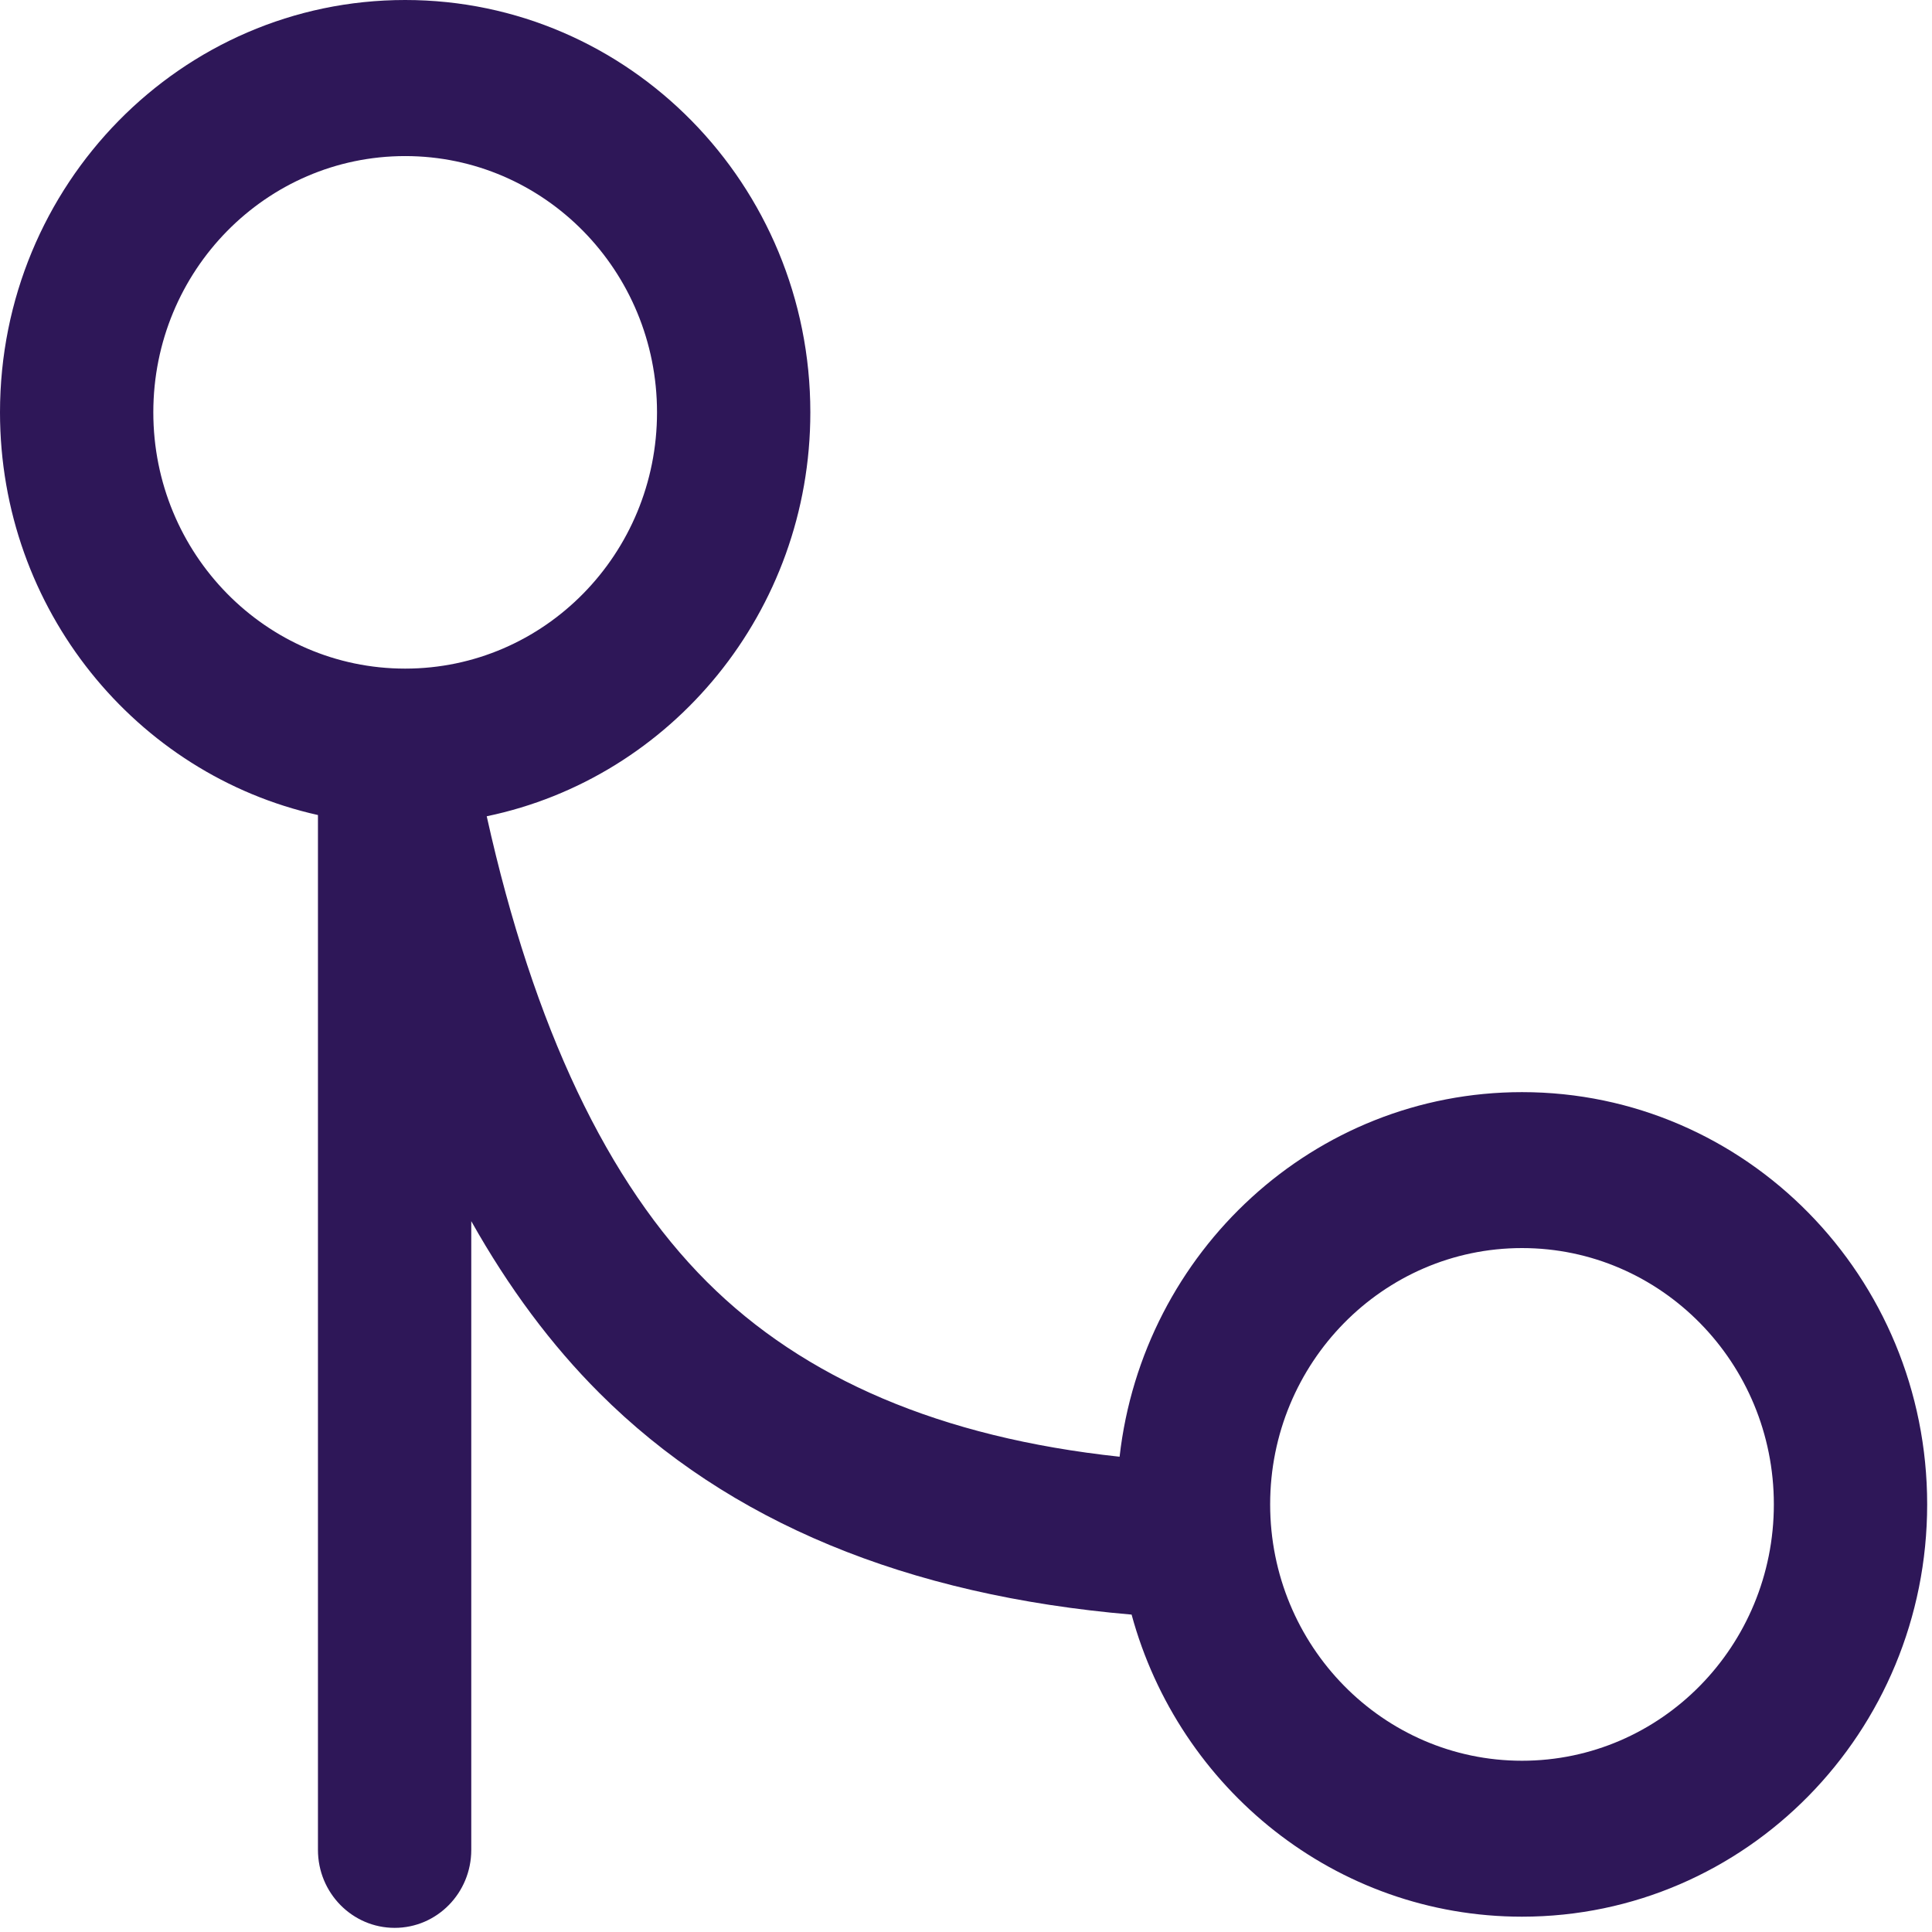
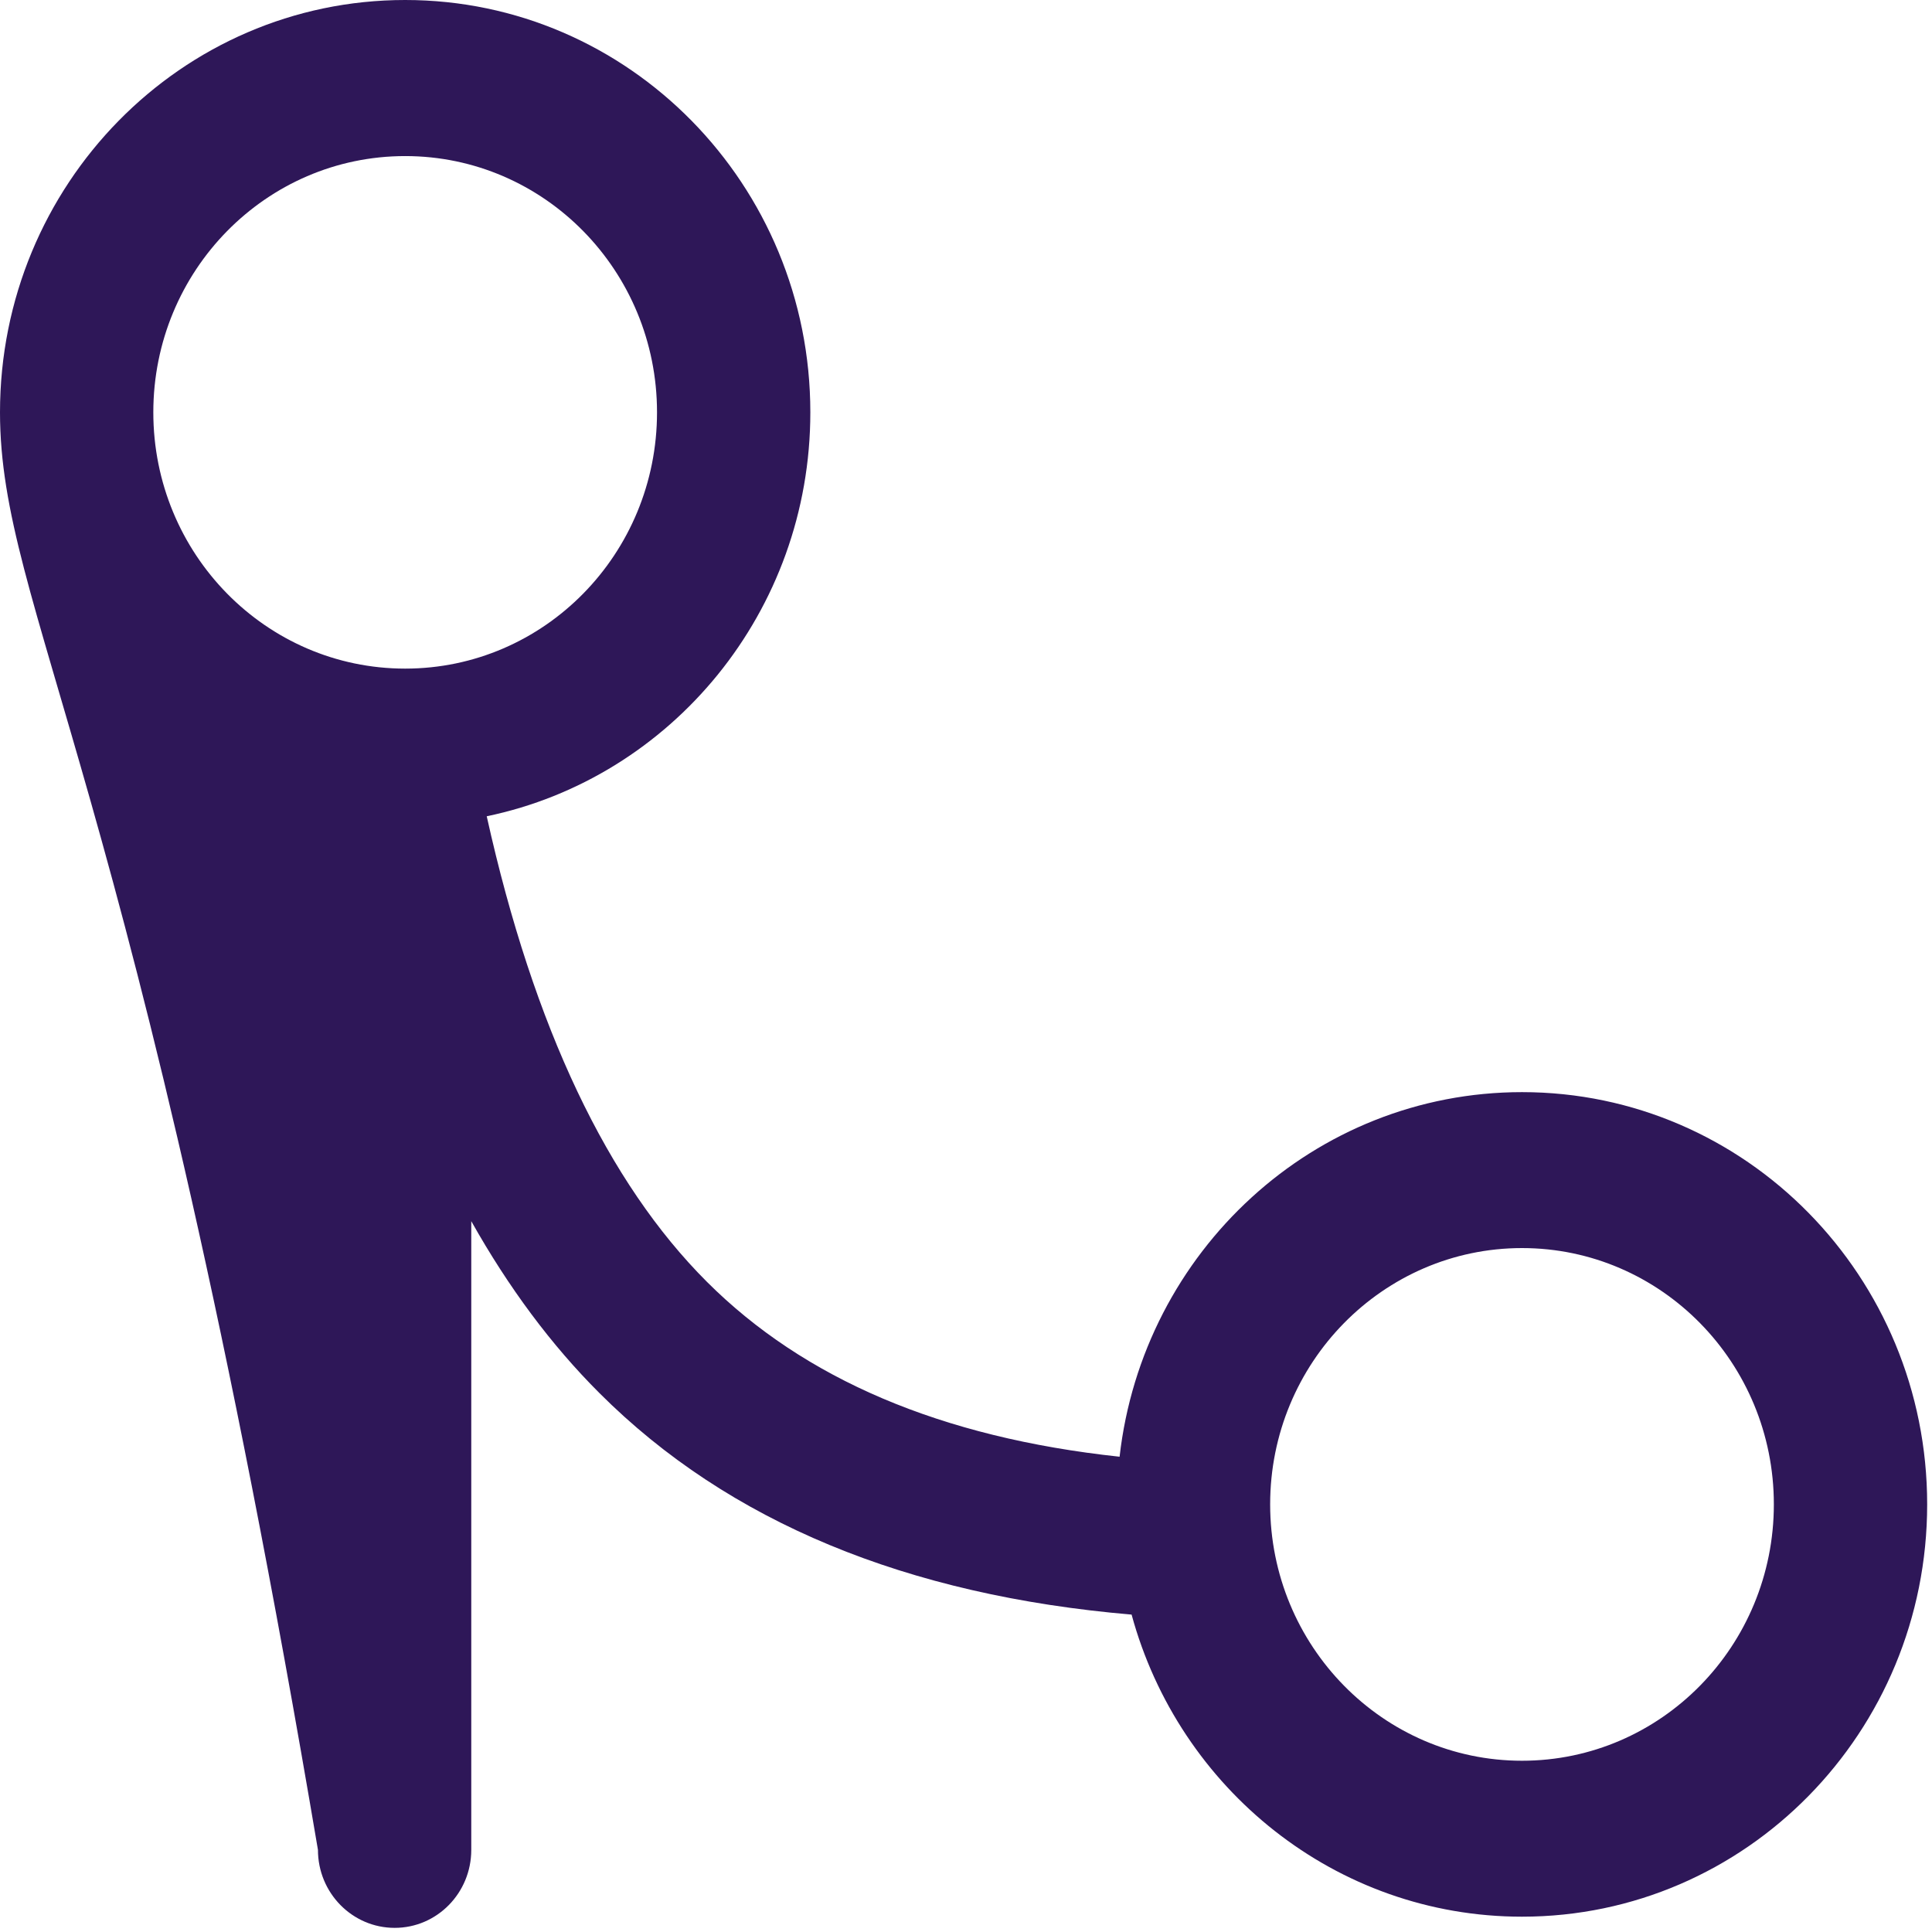
<svg xmlns="http://www.w3.org/2000/svg" width="14px" height="14px" viewBox="0 0 14 14" version="1.1">
  <title>Shape</title>
  <desc>Created with Sketch.</desc>
  <g id="Page-1" stroke="none" stroke-width="1" fill="none" fill-rule="evenodd">
    <g id="Custom-Preset-10" fill="#2E1758" fill-rule="nonzero">
-       <path d="M8.2,11.7 C6.572,11.561 5.28,11.03 4.345,10.096 C3.995,9.747 3.686,9.331 3.415,8.849 L3.415,13.405 C3.415,13.717 3.167,13.97 2.86,13.97 C2.553,13.97 2.304,13.717 2.304,13.405 L2.304,5.906 C0.986,5.612 0,4.417 0,2.988 C0,1.338 1.314,0 2.936,0 C4.557,0 5.872,1.338 5.872,2.988 C5.872,4.432 4.865,5.637 3.527,5.915 C3.868,7.45 4.405,8.572 5.123,9.289 C5.826,9.991 6.817,10.417 8.113,10.556 C8.281,9.069 9.523,7.914 11.029,7.914 C12.651,7.914 13.965,9.251 13.965,10.901 C13.965,12.552 12.651,13.889 11.029,13.889 C9.68,13.889 8.543,12.962 8.2,11.7 Z M2.936,4.845 C3.944,4.845 4.761,4.014 4.761,2.988 C4.761,1.962 3.944,1.131 2.936,1.131 C1.928,1.131 1.111,1.962 1.111,2.988 C1.111,4.014 1.928,4.845 2.936,4.845 Z M11.029,12.759 C12.037,12.759 12.854,11.927 12.854,10.901 C12.854,9.876 12.037,9.044 11.029,9.044 C10.022,9.044 9.204,9.876 9.204,10.901 C9.204,11.927 10.022,12.759 11.029,12.759 Z" id="Shape" />
+       <path d="M8.2,11.7 C6.572,11.561 5.28,11.03 4.345,10.096 C3.995,9.747 3.686,9.331 3.415,8.849 L3.415,13.405 C3.415,13.717 3.167,13.97 2.86,13.97 C2.553,13.97 2.304,13.717 2.304,13.405 C0.986,5.612 0,4.417 0,2.988 C0,1.338 1.314,0 2.936,0 C4.557,0 5.872,1.338 5.872,2.988 C5.872,4.432 4.865,5.637 3.527,5.915 C3.868,7.45 4.405,8.572 5.123,9.289 C5.826,9.991 6.817,10.417 8.113,10.556 C8.281,9.069 9.523,7.914 11.029,7.914 C12.651,7.914 13.965,9.251 13.965,10.901 C13.965,12.552 12.651,13.889 11.029,13.889 C9.68,13.889 8.543,12.962 8.2,11.7 Z M2.936,4.845 C3.944,4.845 4.761,4.014 4.761,2.988 C4.761,1.962 3.944,1.131 2.936,1.131 C1.928,1.131 1.111,1.962 1.111,2.988 C1.111,4.014 1.928,4.845 2.936,4.845 Z M11.029,12.759 C12.037,12.759 12.854,11.927 12.854,10.901 C12.854,9.876 12.037,9.044 11.029,9.044 C10.022,9.044 9.204,9.876 9.204,10.901 C9.204,11.927 10.022,12.759 11.029,12.759 Z" id="Shape" />
    </g>
  </g>
</svg>